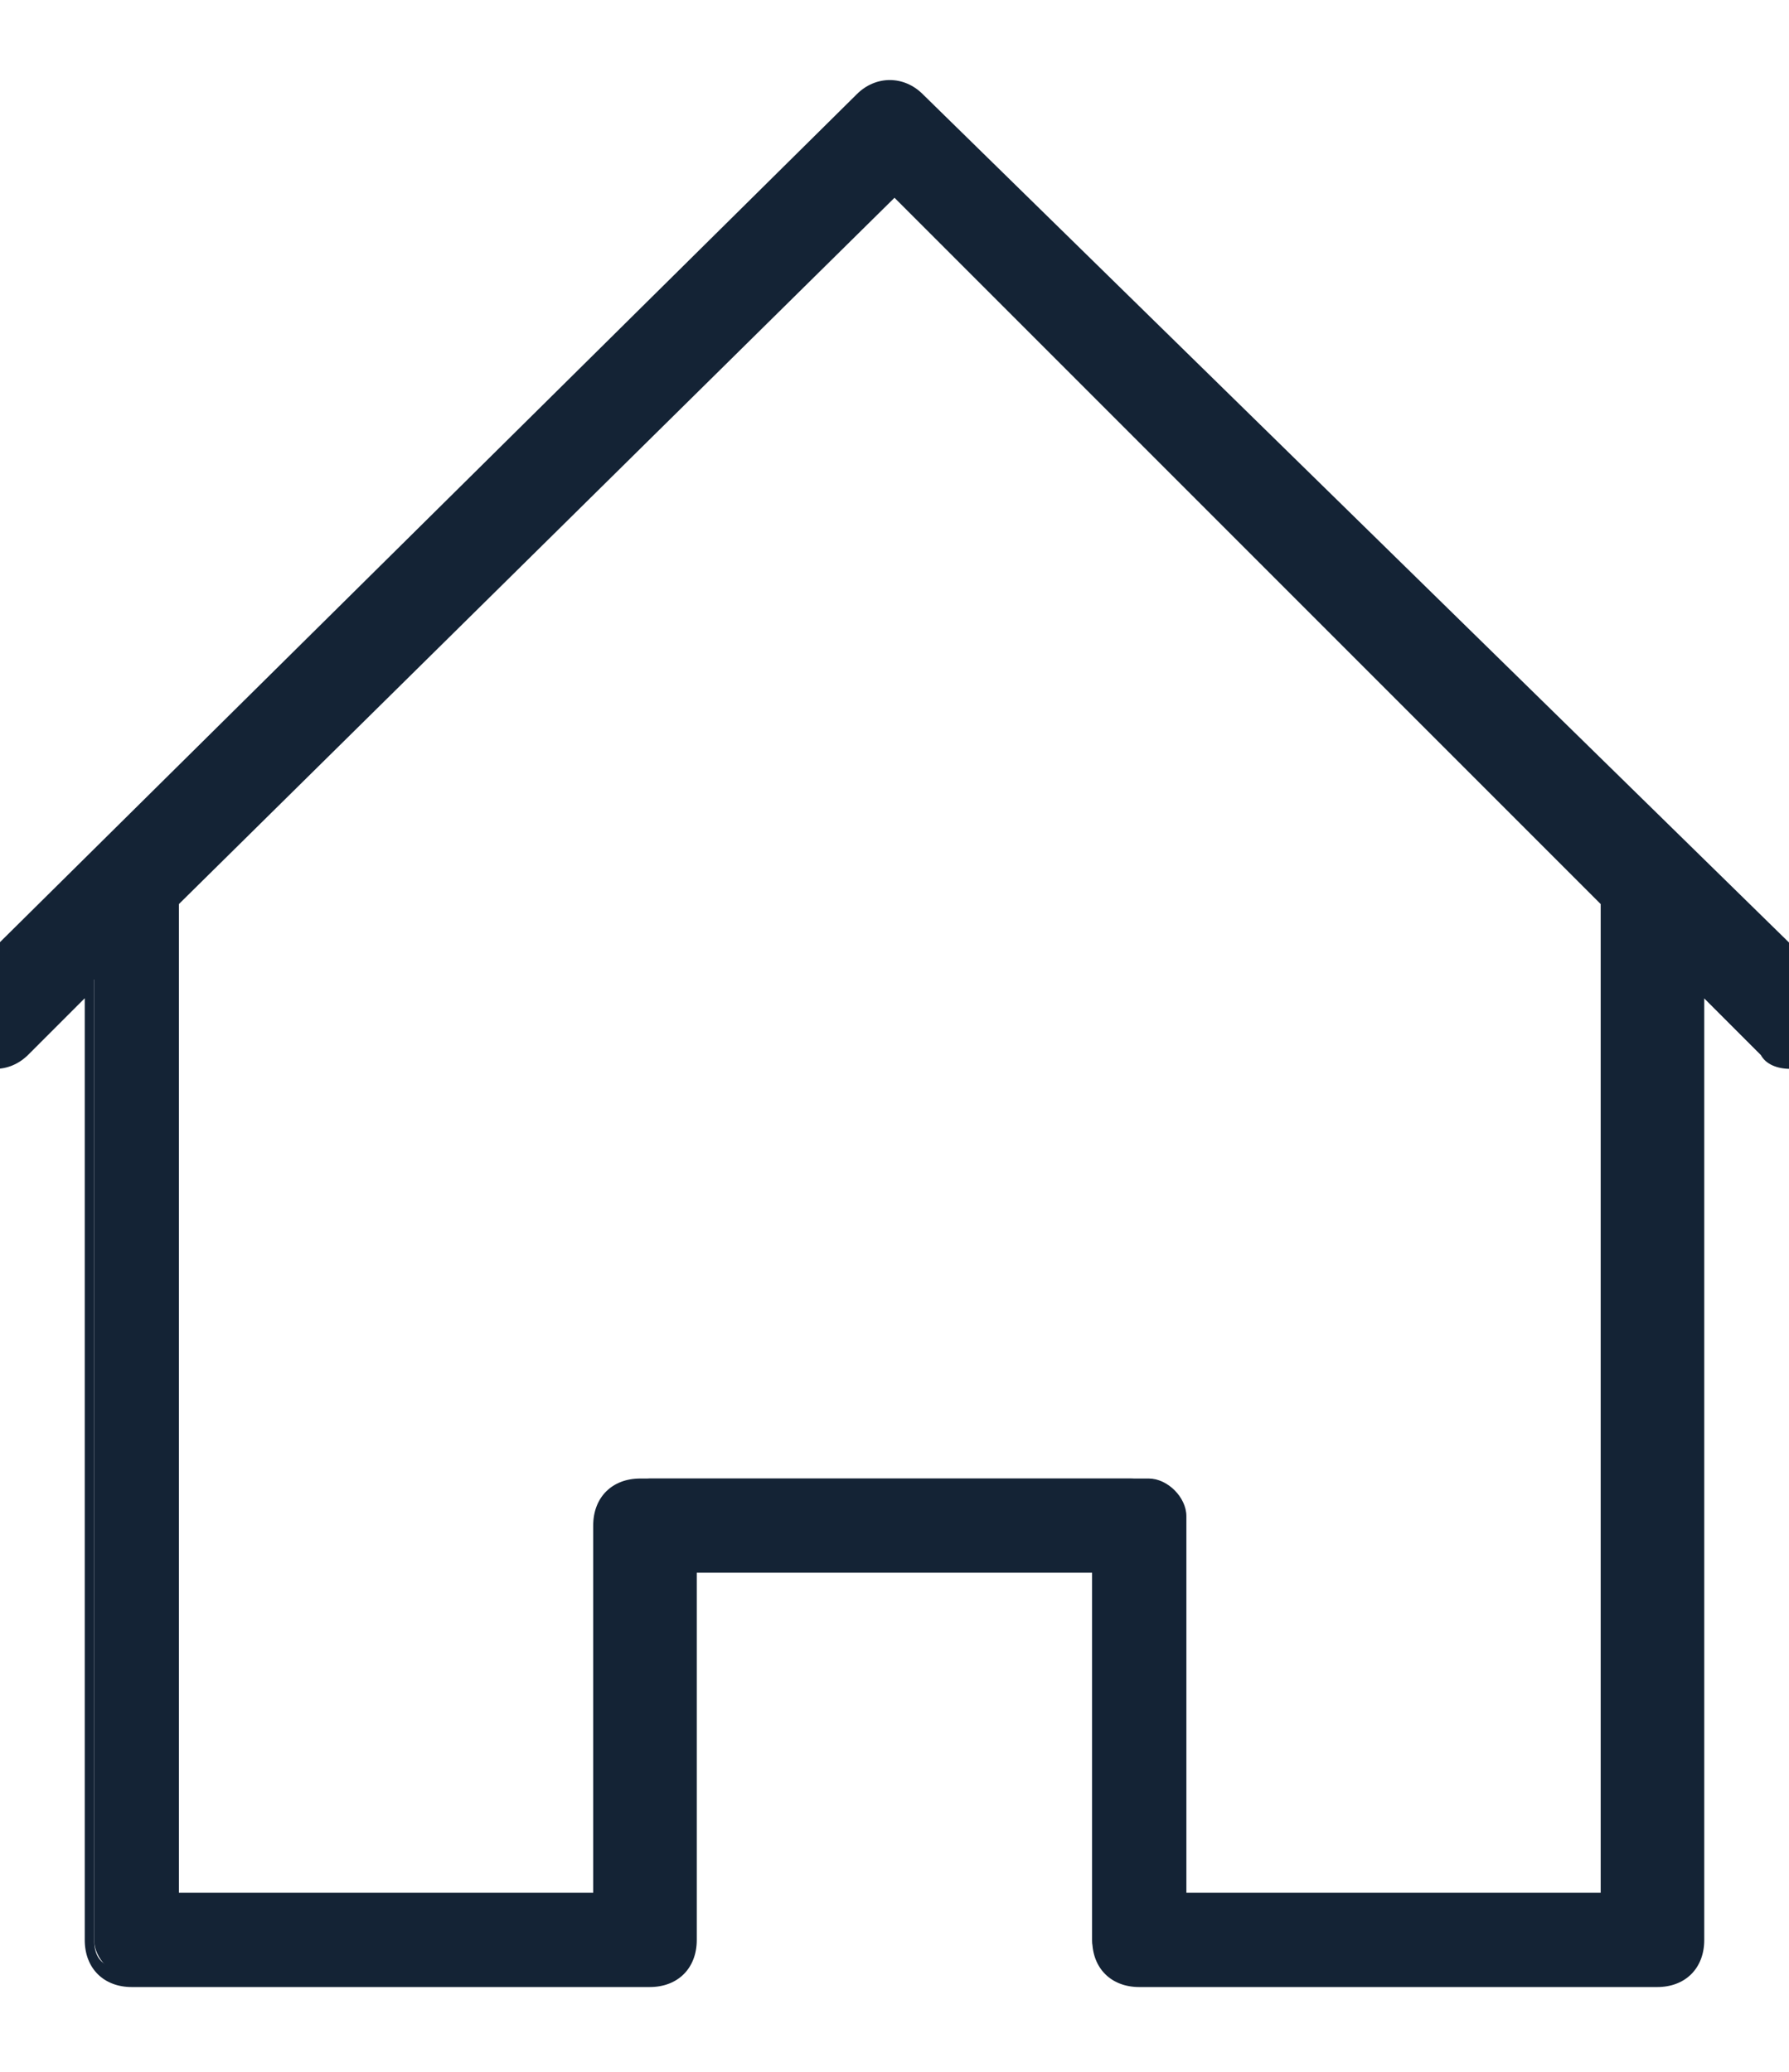
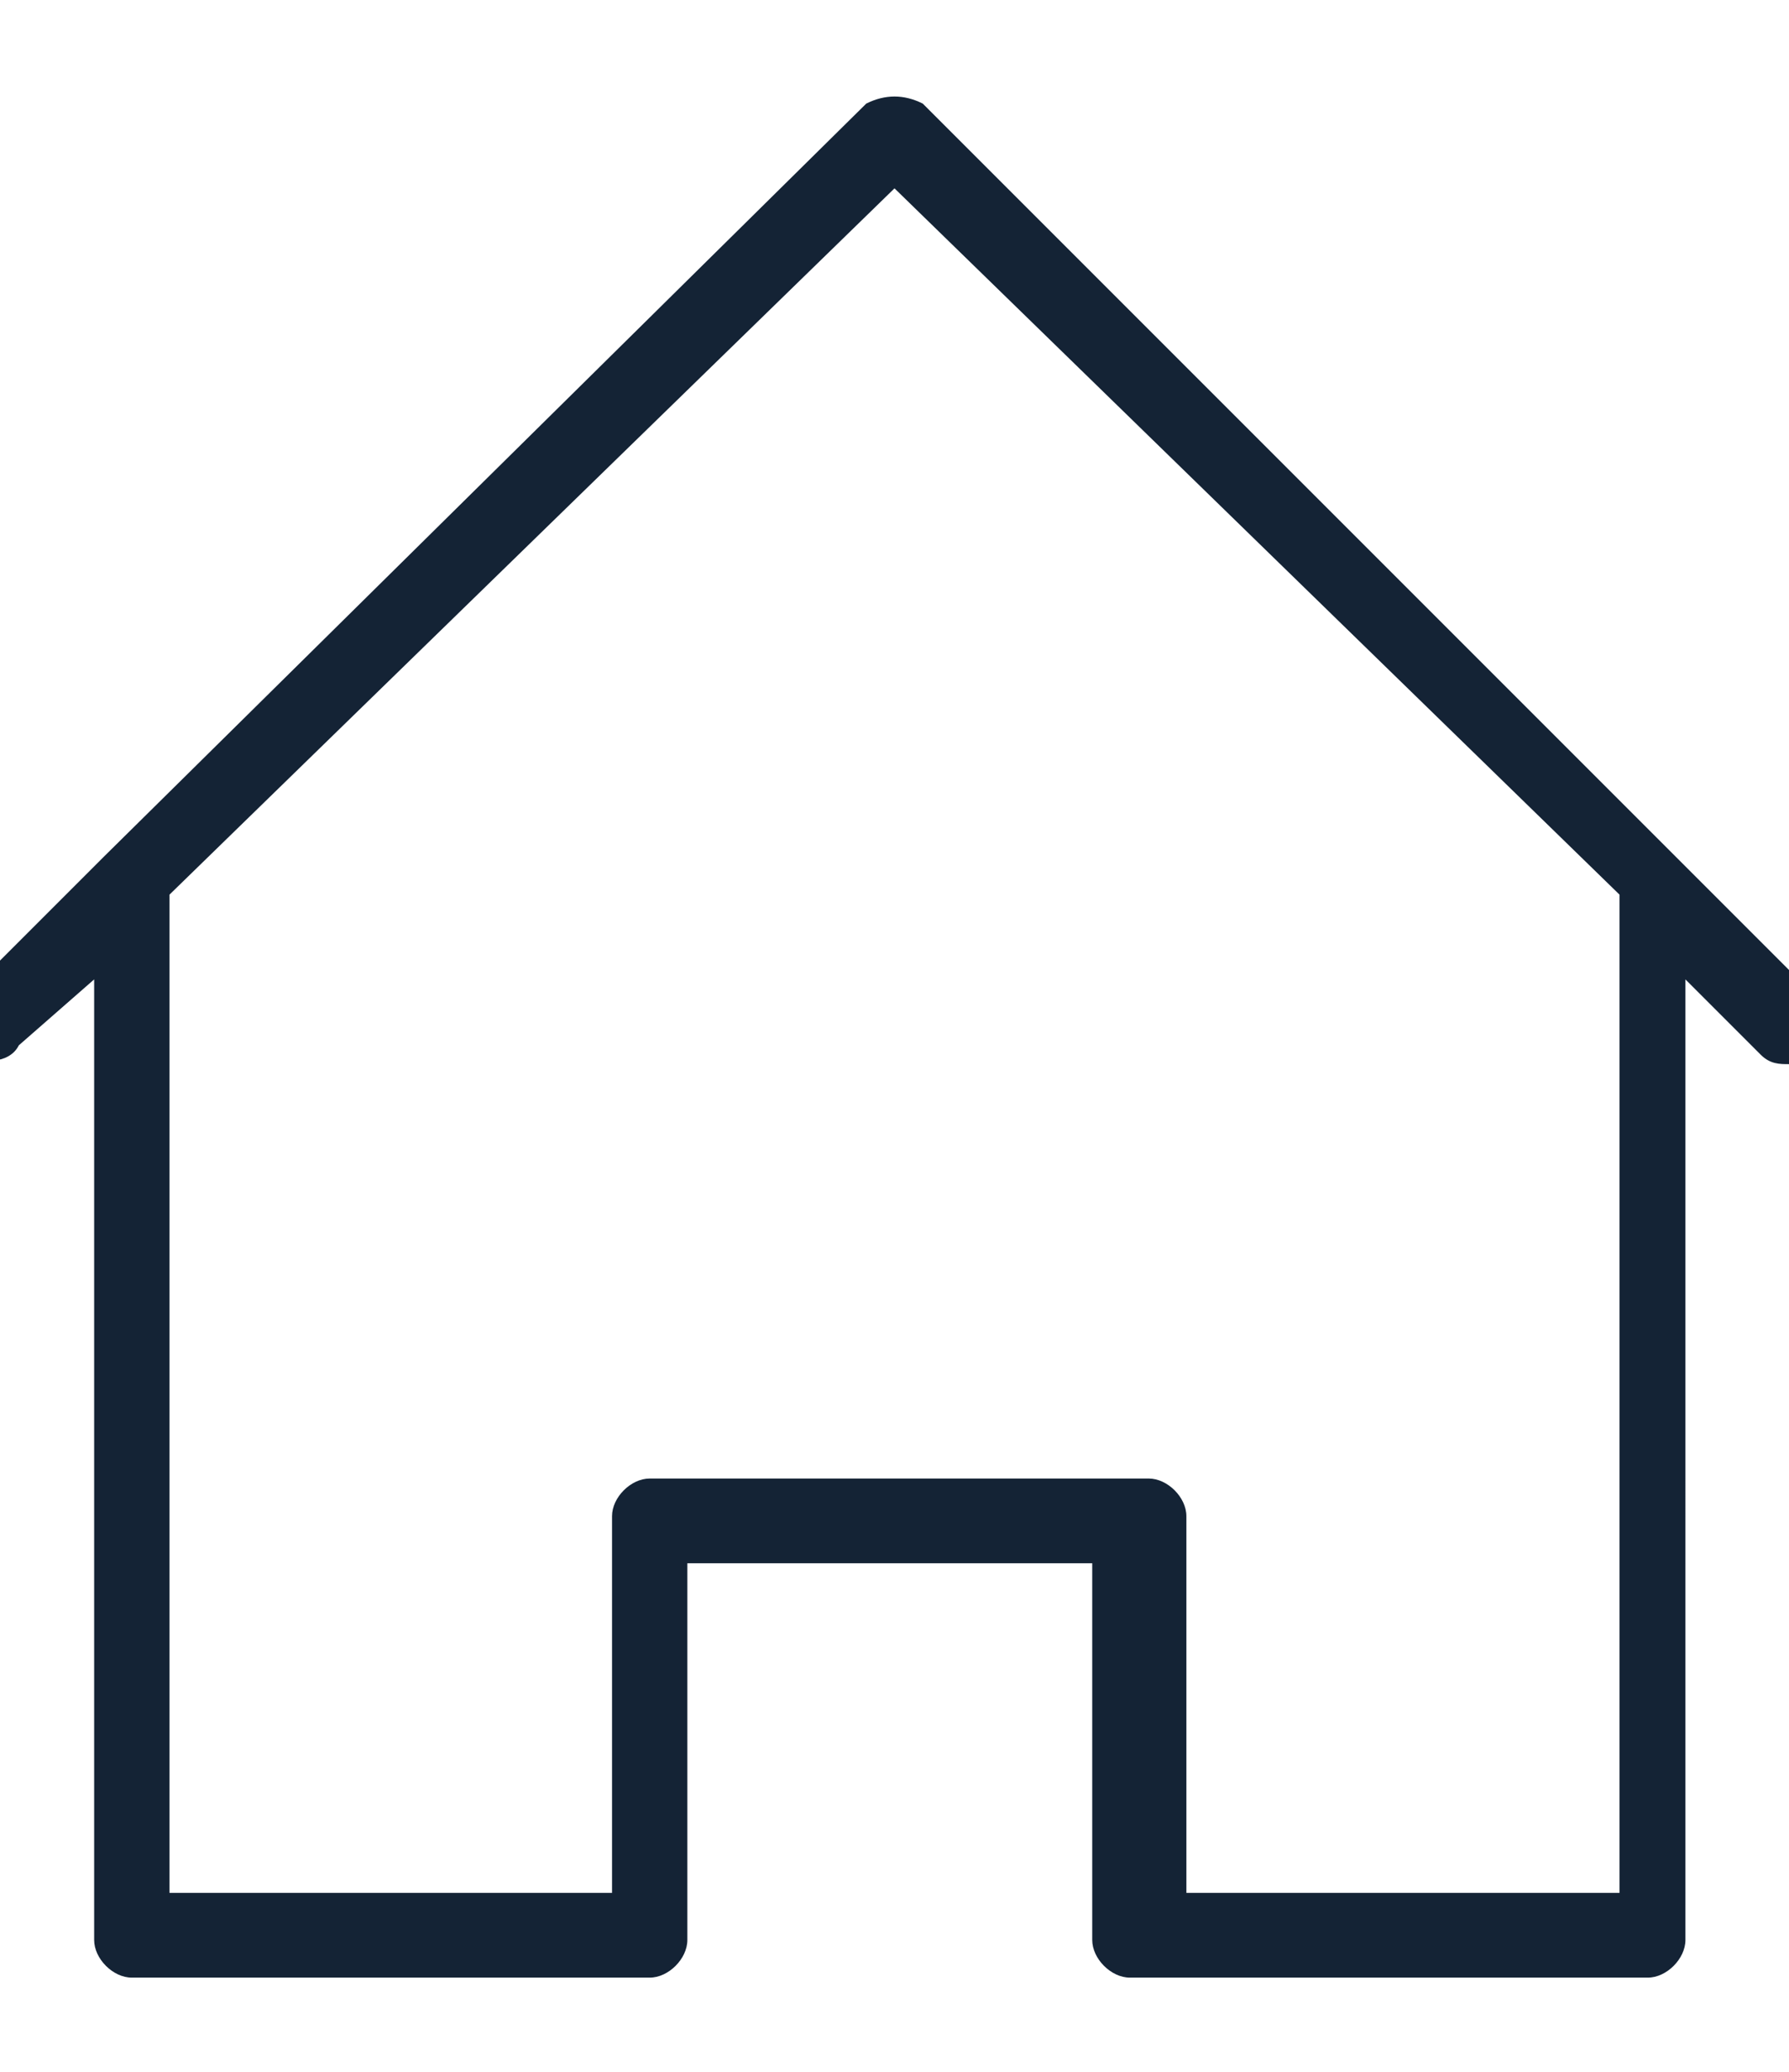
<svg xmlns="http://www.w3.org/2000/svg" version="1.1" id="Слой_1" x="0px" y="0px" viewBox="0 0 19 22" style="enable-background:new 0 0 19 22;" xml:space="preserve">
  <style type="text/css">
	.st0{fill:#142335;}
</style>
  <g>
    <g>
      <path class="st0" d="M0.2,11.1L1,10.4v10.2C1,20.8,1.2,21,1.4,21h5.5c0.2,0,0.4-0.2,0.4-0.4v-4h4.3v4c0,0.2,0.2,0.4,0.4,0.4h5.5    c0.2,0,0.4-0.2,0.4-0.4V10.4l0.8,0.8c0.1,0.1,0.2,0.1,0.3,0.1c0.1,0,0.2,0,0.3-0.1c0.2-0.2,0.2-0.4,0-0.6l-1.5-1.5L9.8,1.1    C9.6,1,9.4,1,9.2,1.1L1.1,9.1l-1.5,1.5c-0.2,0.2-0.2,0.4,0,0.6C-0.2,11.3,0.1,11.3,0.2,11.1z M9.5,2l7.7,7.5v10.6h-4.6v-4    c0-0.2-0.2-0.4-0.4-0.4H6.9c-0.2,0-0.4,0.2-0.4,0.4v4H1.8V9.5L9.5,2z" />
-       <path class="st0" d="M17.6,21.1h-5.5c-0.3,0-0.5-0.2-0.5-0.5v-3.9H7.4v3.9c0,0.3-0.2,0.5-0.5,0.5H1.4c-0.3,0-0.5-0.2-0.5-0.5v-10    l-0.6,0.6c-0.2,0.2-0.5,0.2-0.7,0c-0.1-0.1-0.2-0.2-0.2-0.4c0-0.1,0.1-0.3,0.2-0.4L9.1,1c0.2-0.2,0.5-0.2,0.7,0l9.6,9.4    c0.1,0.1,0.2,0.2,0.2,0.4c0,0.1-0.1,0.3-0.2,0.4c-0.2,0.2-0.6,0.2-0.7,0l-0.6-0.6v10C18.1,20.9,17.9,21.1,17.6,21.1z M7.2,16.5    h4.5v4.1c0,0.2,0.1,0.3,0.3,0.3h5.5c0.2,0,0.3-0.1,0.3-0.3V10.1l0.9,0.9c0.1,0.1,0.3,0.1,0.5,0c0.1-0.1,0.1-0.1,0.1-0.2    c0-0.1,0-0.2-0.1-0.2L9.7,1.2c-0.1-0.1-0.3-0.1-0.5,0l-9.6,9.4c-0.1,0.1-0.1,0.1-0.1,0.2c0,0.1,0,0.2,0.1,0.2    c0.1,0.1,0.3,0.1,0.5,0l0.9-0.9v10.5c0,0.2,0.1,0.3,0.3,0.3h5.5c0.2,0,0.3-0.1,0.3-0.3V16.5z M17.2,20.3h-4.8v-4.1    c0-0.2-0.1-0.3-0.3-0.3H6.9c-0.2,0-0.3,0.1-0.3,0.3v4.1H1.7V9.5l7.8-7.6l0.1,0.1l7.7,7.5V20.3z M12.6,20.1H17V9.6L9.5,2.1L1.9,9.6    v10.5h4.4v-3.9c0-0.3,0.2-0.5,0.5-0.5h5.2c0.3,0,0.5,0.2,0.5,0.5V20.1z" />
    </g>
  </g>
</svg>